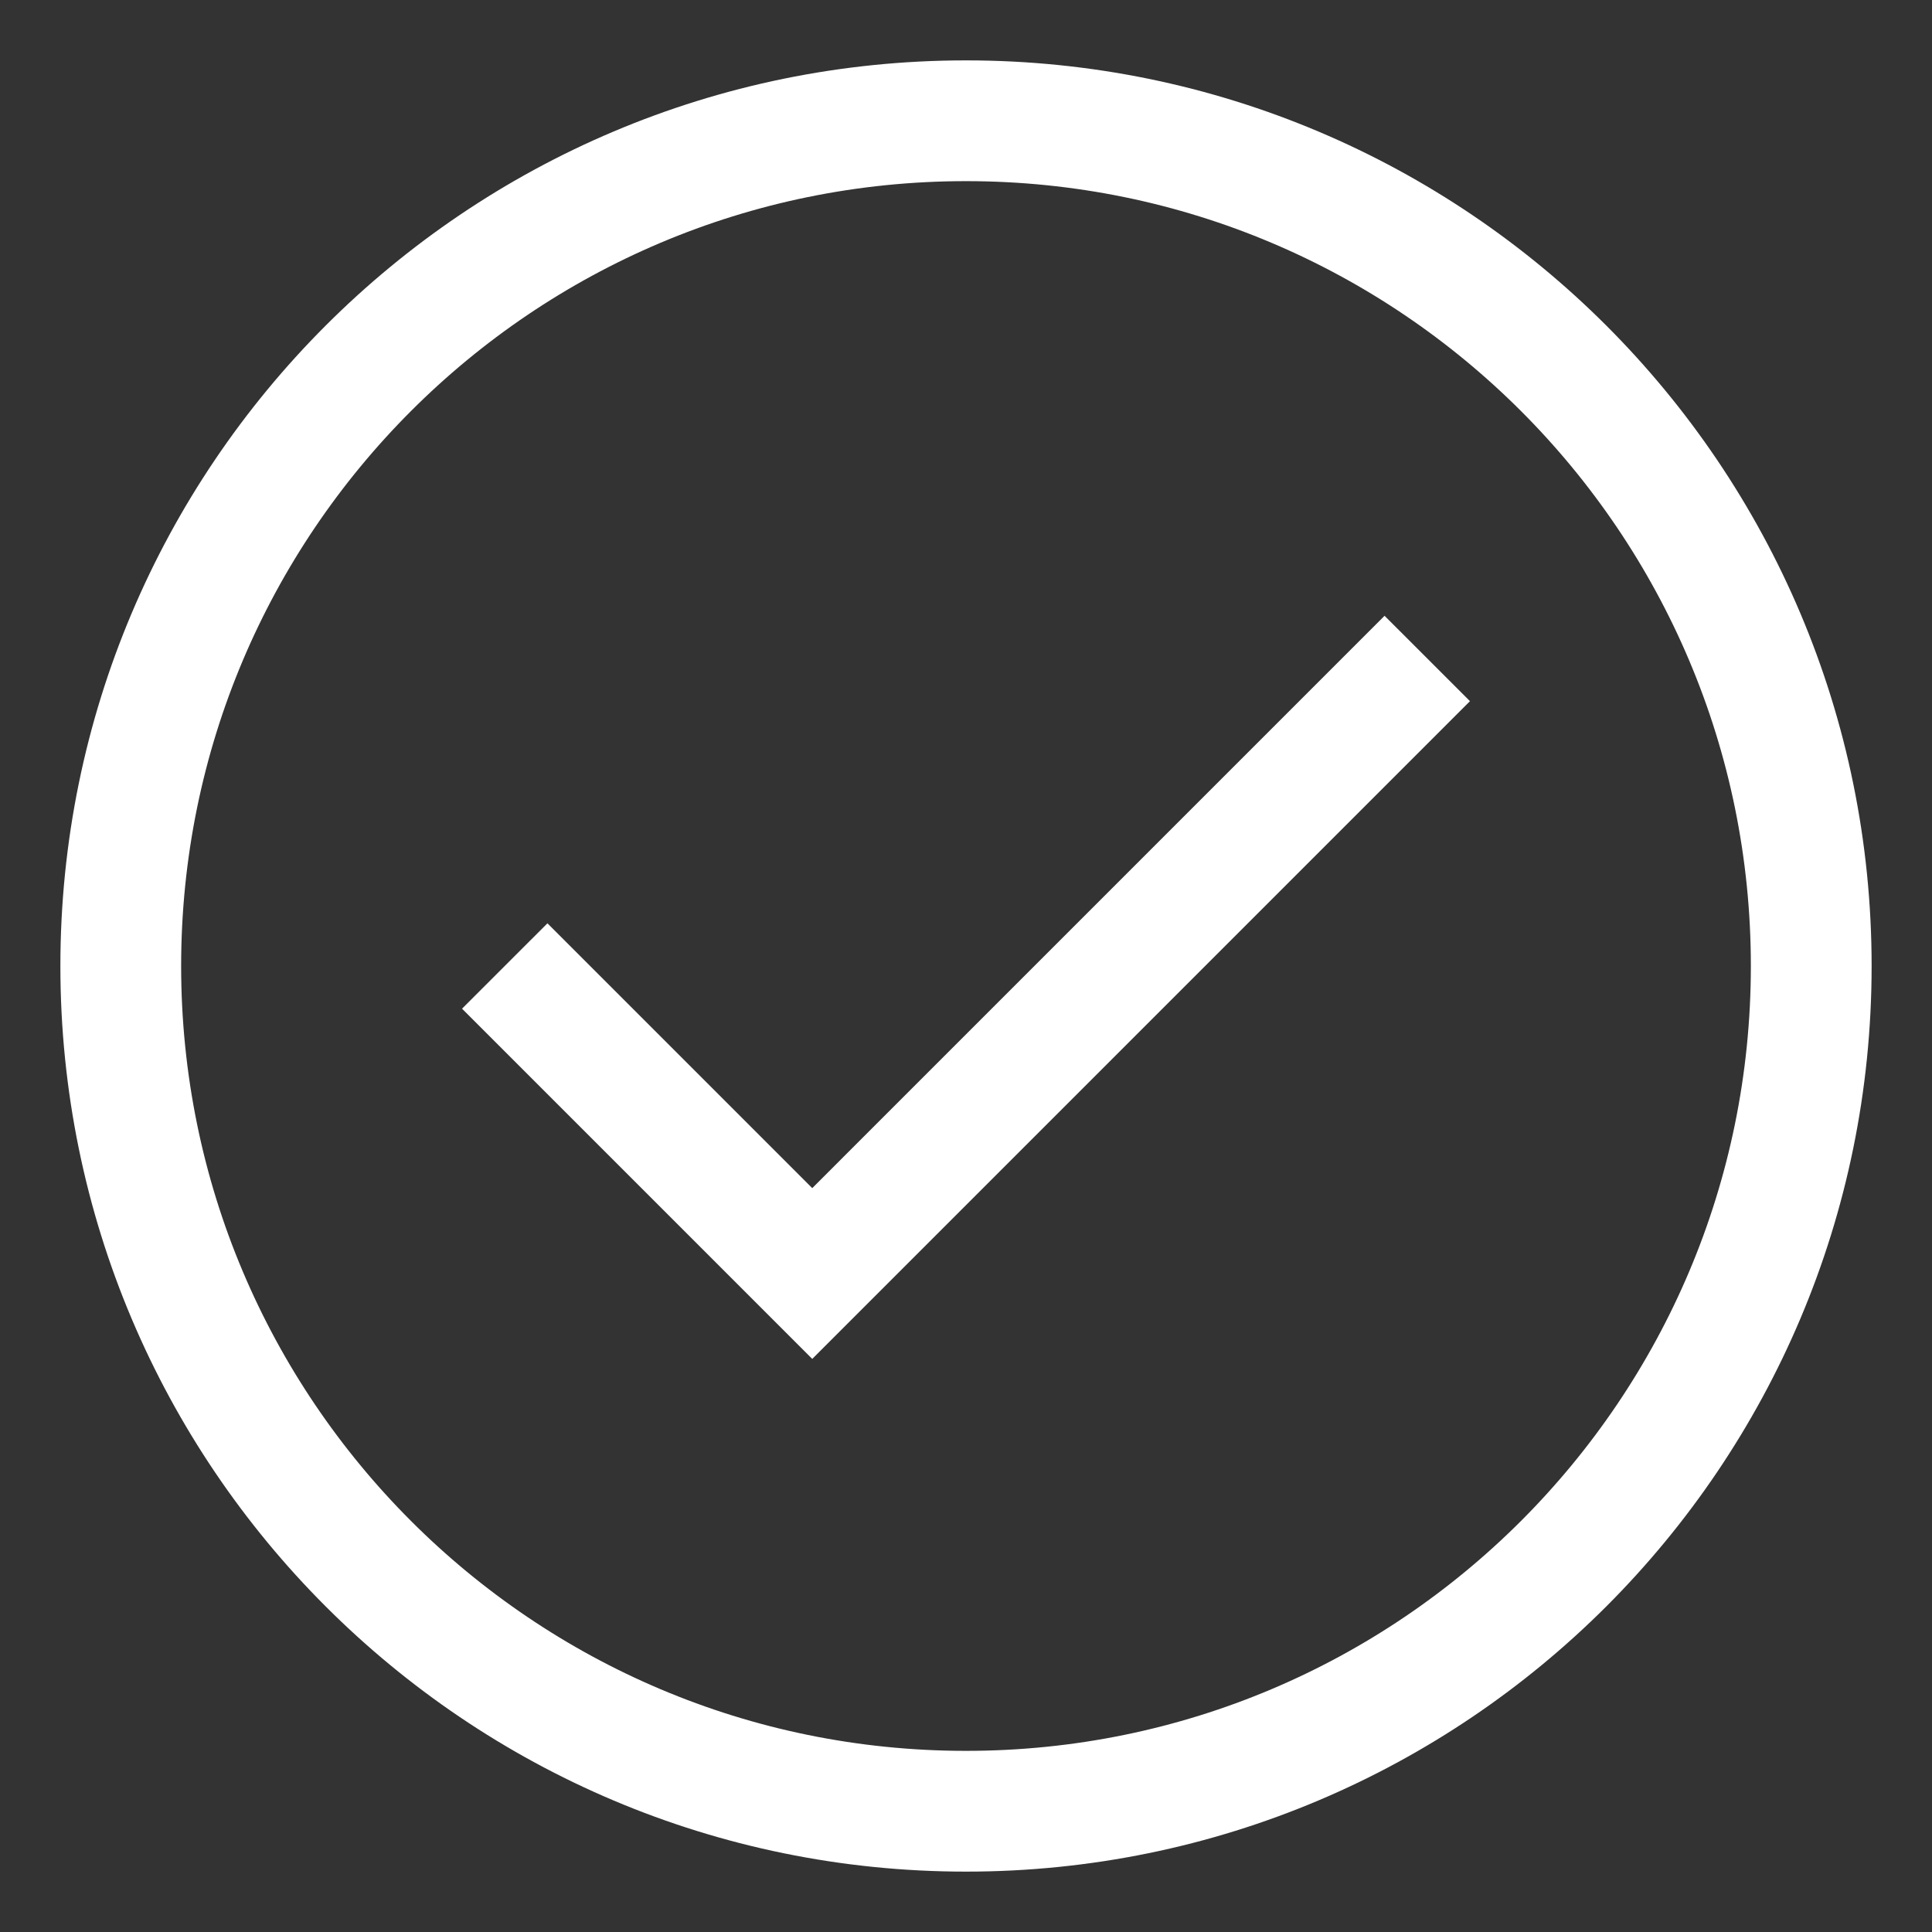
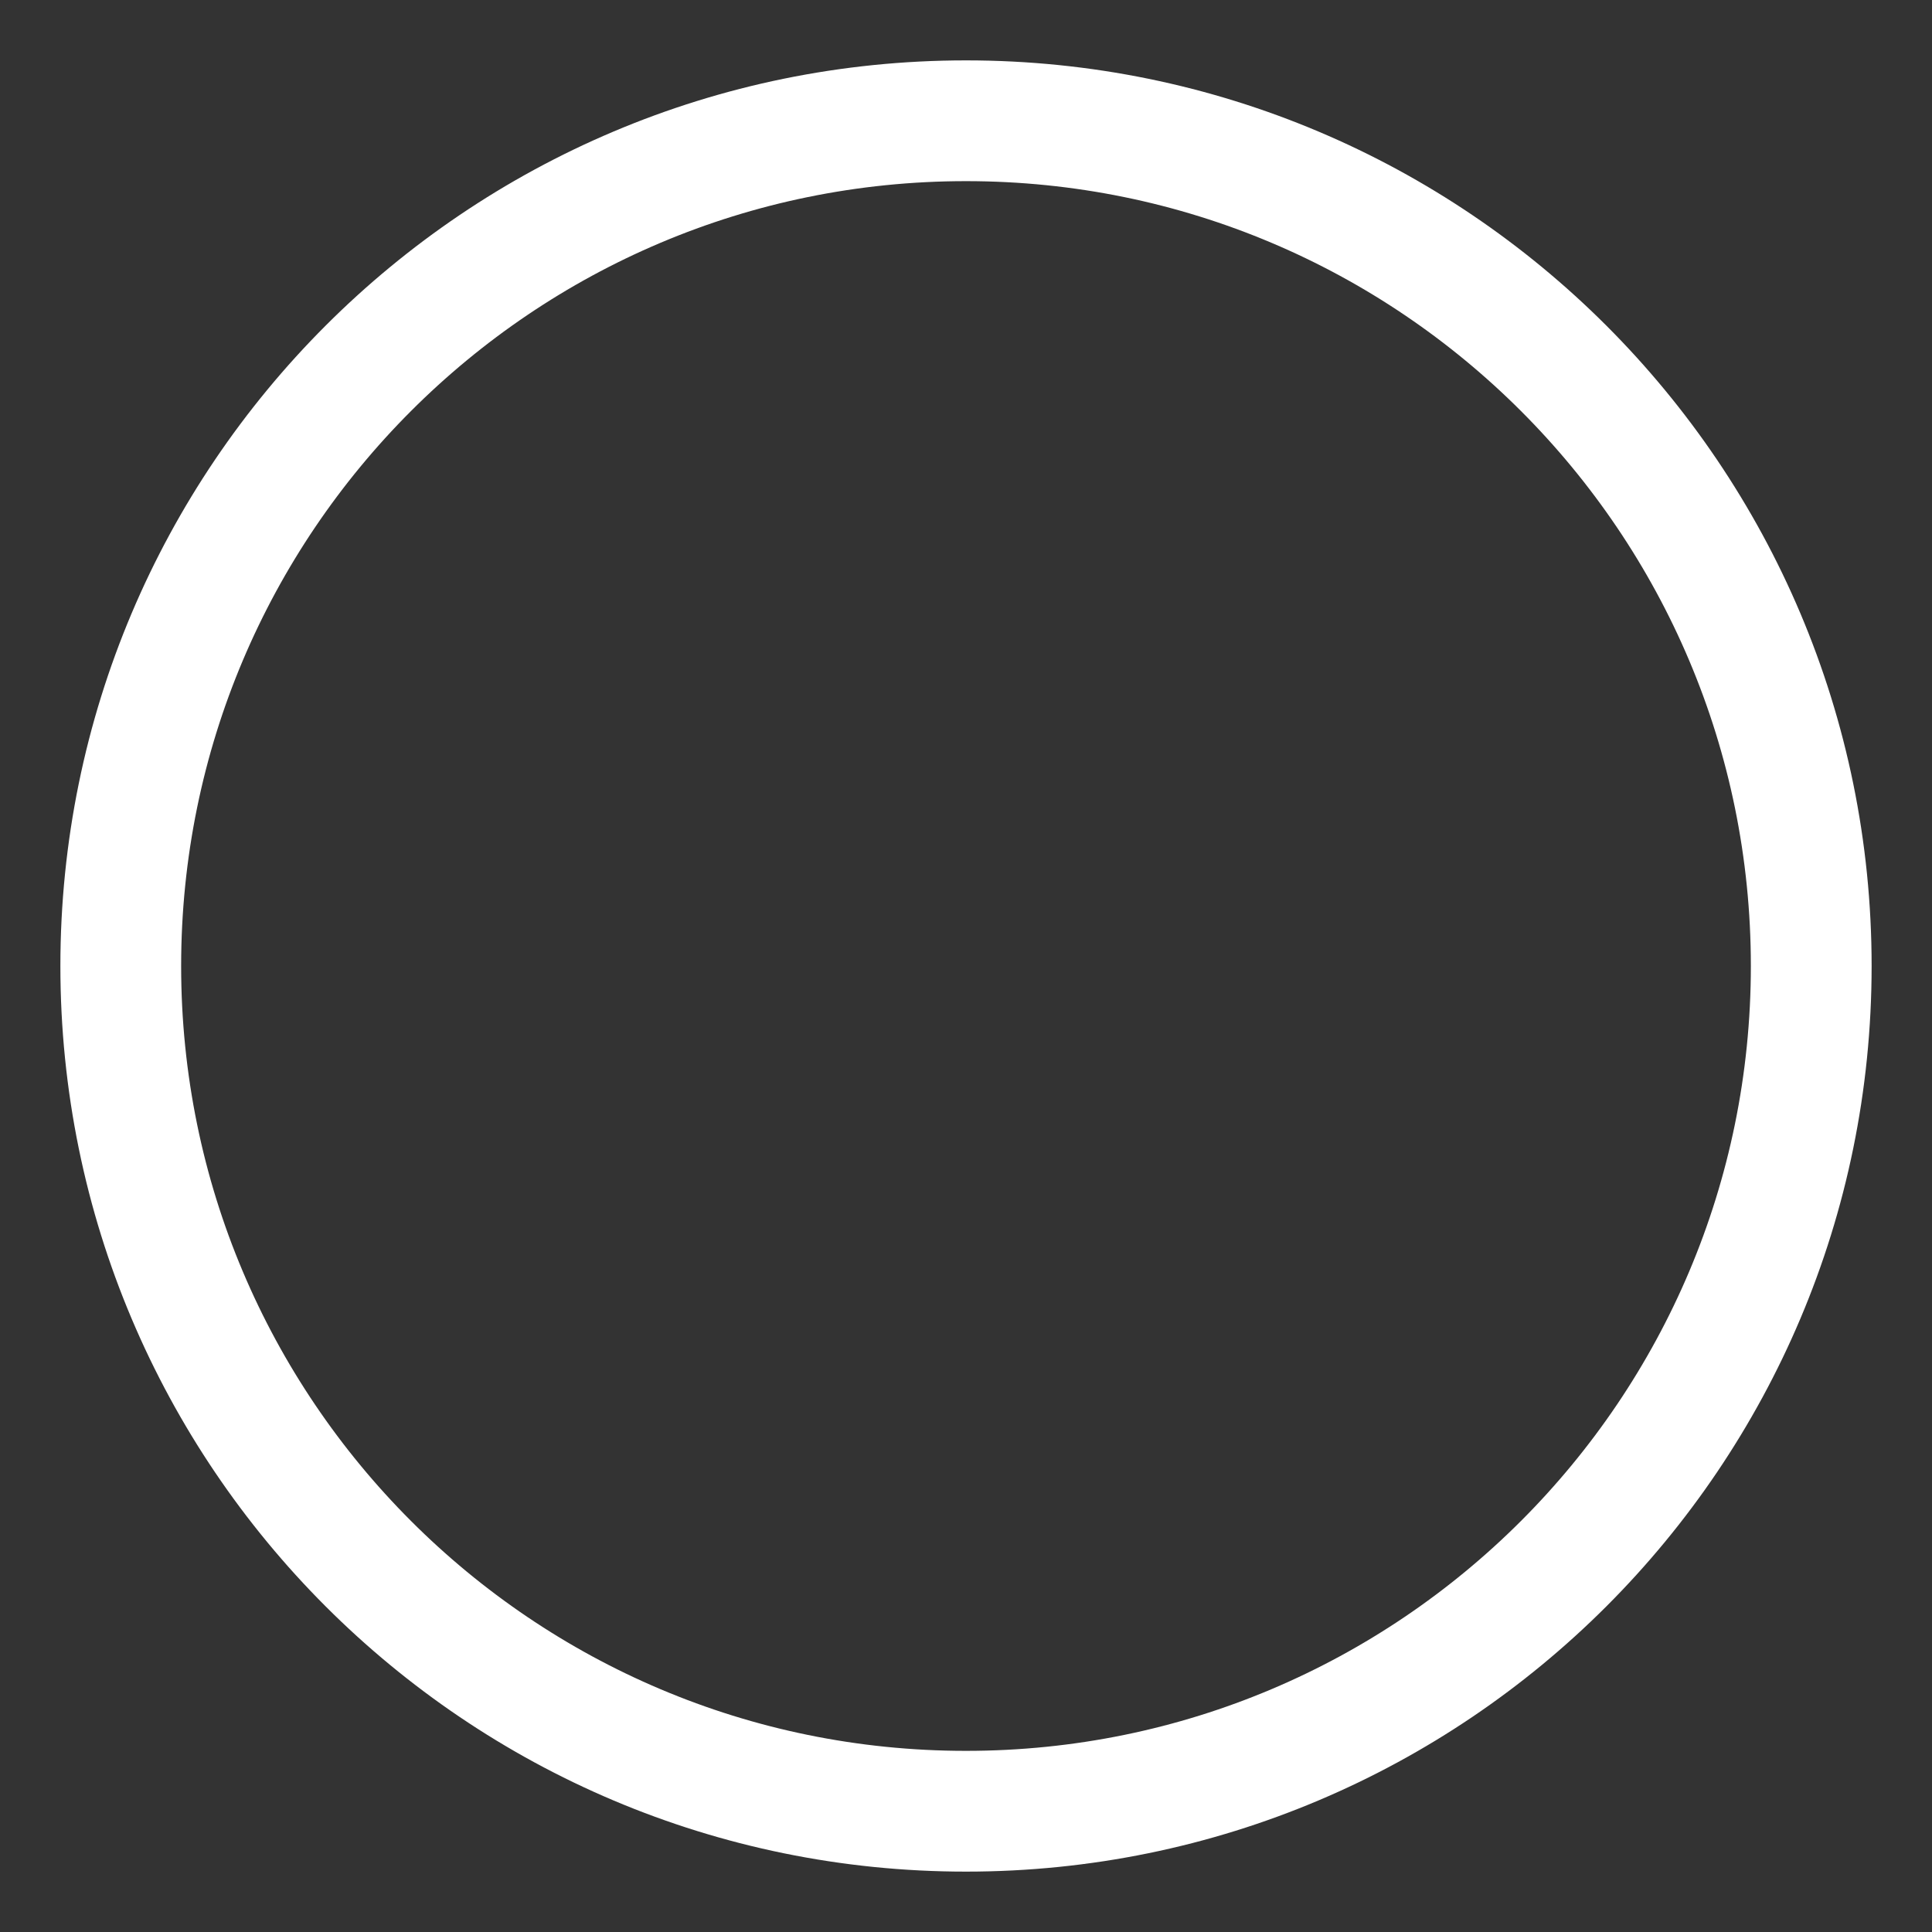
<svg xmlns="http://www.w3.org/2000/svg" width="75" height="75" viewBox="0 0 75 75" fill="none">
  <rect x="0" y="0" width="75" height="75" fill="#333333" stroke="none" />
  <path d="M37.5 70.312C55.622 70.312 70.312 55.622 70.312 37.5C70.312 19.378 55.622 4.688 37.5 4.688C19.378 4.688 4.688 19.378 4.688 37.5C4.688 55.622 19.378 70.312 37.5 70.312Z" stroke="white" stroke-width="4.688" stroke-miterlimit="10" />
-   <path d="M19.594 37.5L31.531 49.438L55.406 25.562" stroke="white" stroke-width="4.688" stroke-miterlimit="10" />
</svg>